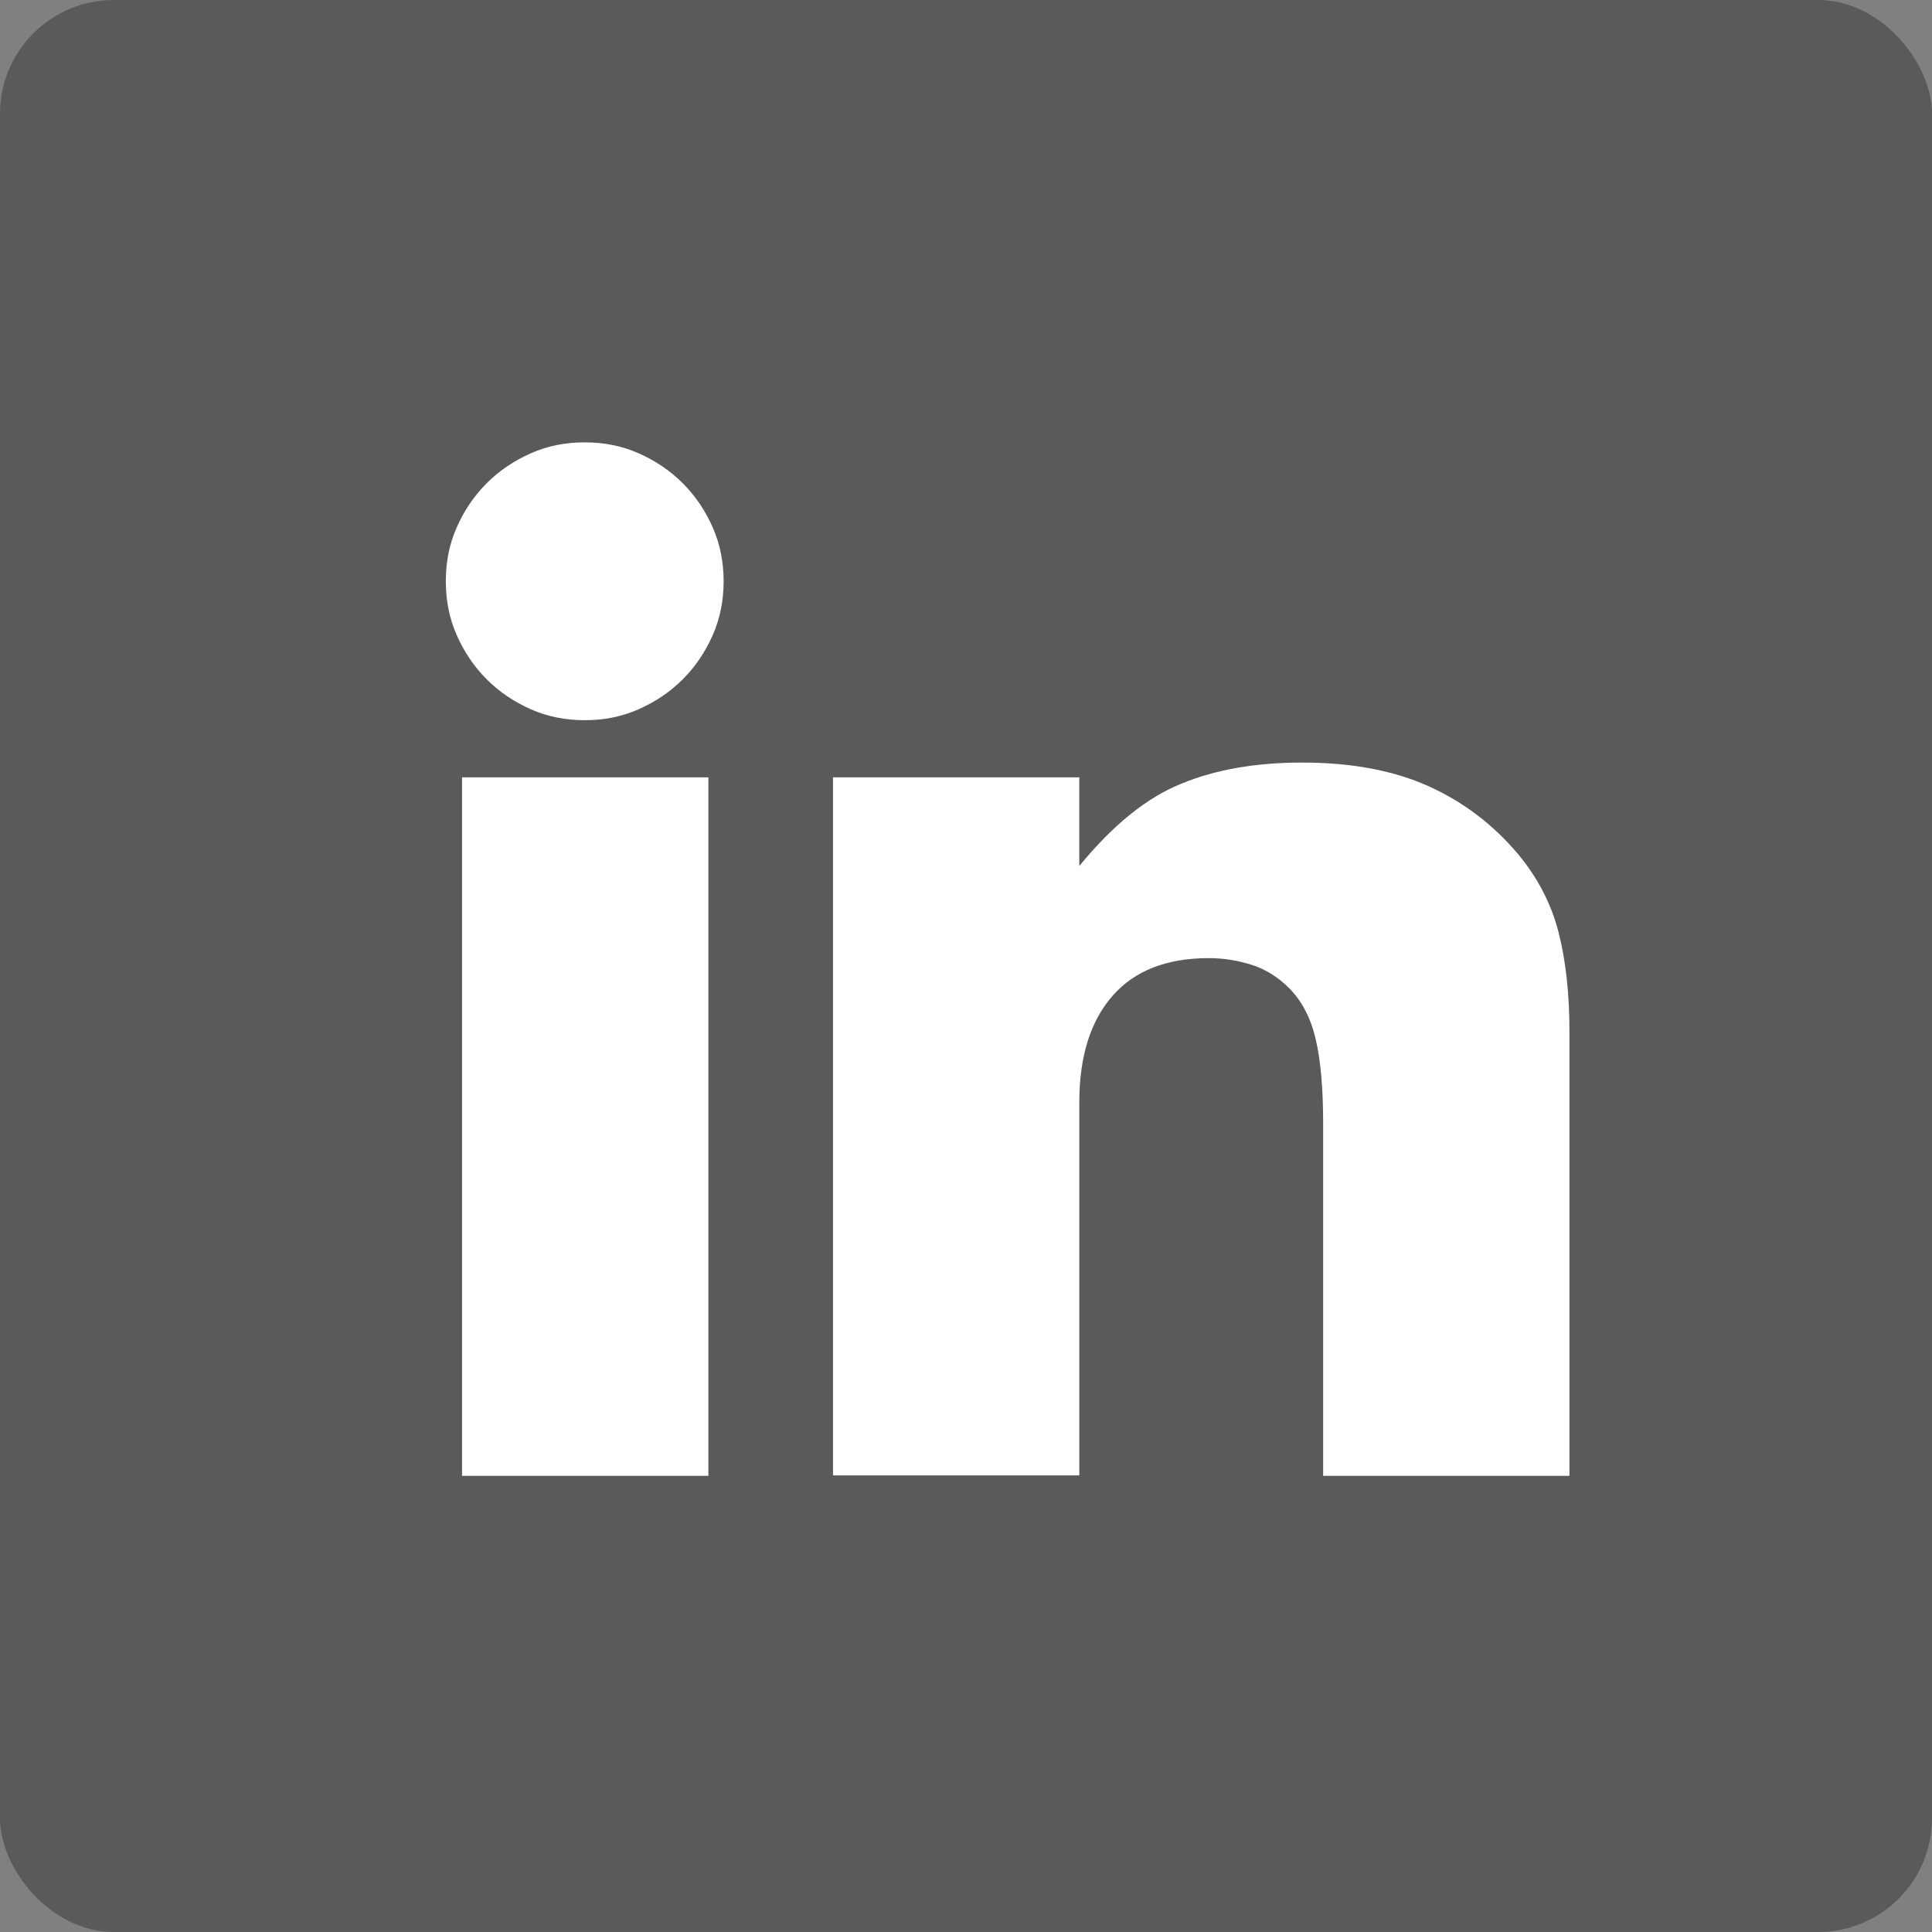
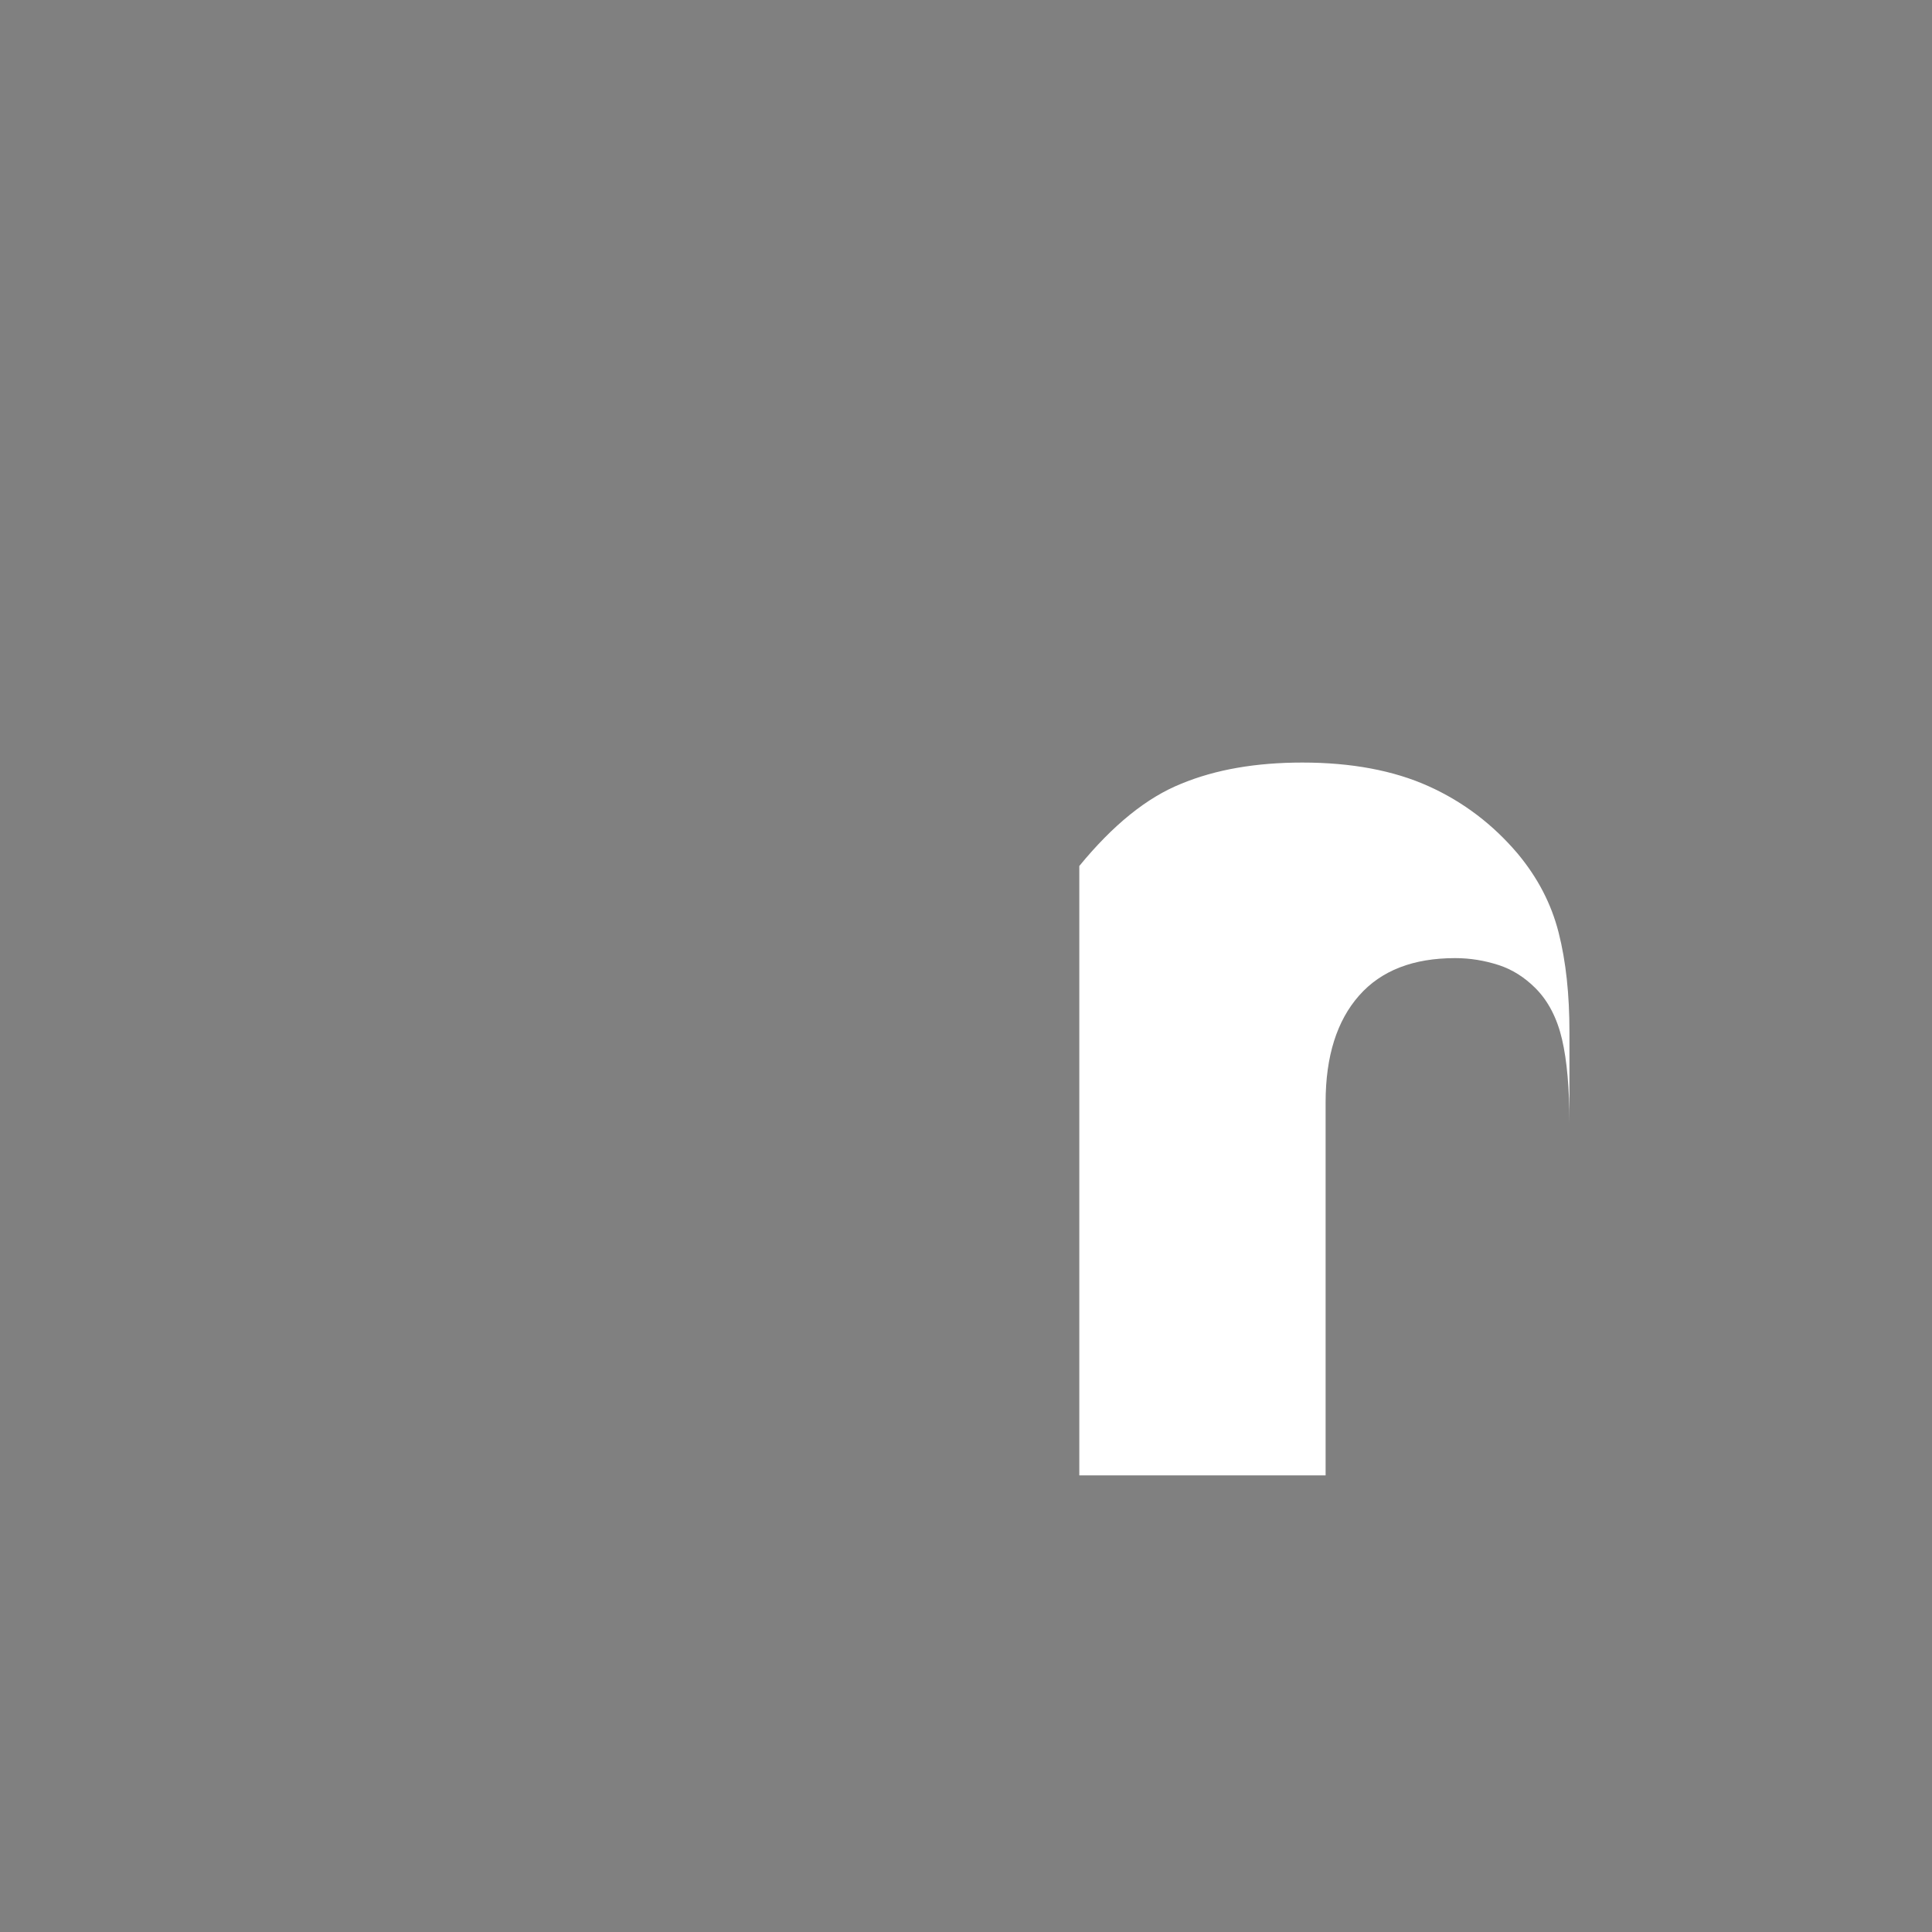
<svg xmlns="http://www.w3.org/2000/svg" id="Layer_2" viewBox="0 0 39.22 39.22">
  <rect x="0" y="0" width="39.22" height="39.22" fill="#808080" stroke="none" />
  <defs>
    <style>.cls-1{fill:#fff;}.cls-2{opacity:.3;}</style>
  </defs>
  <g id="Layer_1-2">
-     <rect class="cls-2" width="39.22" height="39.22" rx="2.31" ry="2.31" />
    <g>
-       <path class="cls-1" d="M9.05,11.8c0-.39,.07-.75,.22-1.09,.15-.34,.35-.64,.61-.9,.26-.26,.56-.46,.9-.61s.7-.22,1.09-.22,.75,.07,1.09,.22,.64,.35,.9,.61c.26,.26,.46,.56,.61,.9,.15,.34,.22,.71,.22,1.09s-.07,.75-.22,1.09c-.15,.34-.35,.64-.61,.9s-.56,.46-.9,.61c-.34,.15-.7,.22-1.09,.22s-.75-.07-1.09-.22c-.34-.15-.64-.35-.9-.61-.26-.26-.46-.56-.61-.9-.15-.34-.22-.71-.22-1.09Zm5.33,3.99v14.17h-5V15.78h5Z" />
-       <path class="cls-1" d="M16.91,15.78h5v1.8c.68-.83,1.37-1.39,2.07-1.67,.7-.29,1.52-.43,2.46-.43,.99,0,1.85,.16,2.56,.48,.71,.32,1.31,.78,1.81,1.37,.4,.48,.68,1.01,.83,1.6,.15,.59,.22,1.26,.22,2.02v9.01h-5v-7.16c0-.7-.05-1.27-.15-1.7-.1-.43-.28-.78-.54-1.04-.22-.22-.47-.38-.75-.47s-.57-.14-.88-.14c-.85,0-1.5,.25-1.95,.76-.45,.51-.68,1.23-.68,2.17v7.57h-5V15.78Z" />
+       <path class="cls-1" d="M16.91,15.78h5v1.8c.68-.83,1.37-1.39,2.07-1.67,.7-.29,1.52-.43,2.46-.43,.99,0,1.85,.16,2.56,.48,.71,.32,1.31,.78,1.81,1.37,.4,.48,.68,1.01,.83,1.6,.15,.59,.22,1.26,.22,2.02v9.01v-7.16c0-.7-.05-1.27-.15-1.7-.1-.43-.28-.78-.54-1.04-.22-.22-.47-.38-.75-.47s-.57-.14-.88-.14c-.85,0-1.5,.25-1.95,.76-.45,.51-.68,1.23-.68,2.17v7.57h-5V15.78Z" />
    </g>
  </g>
</svg>